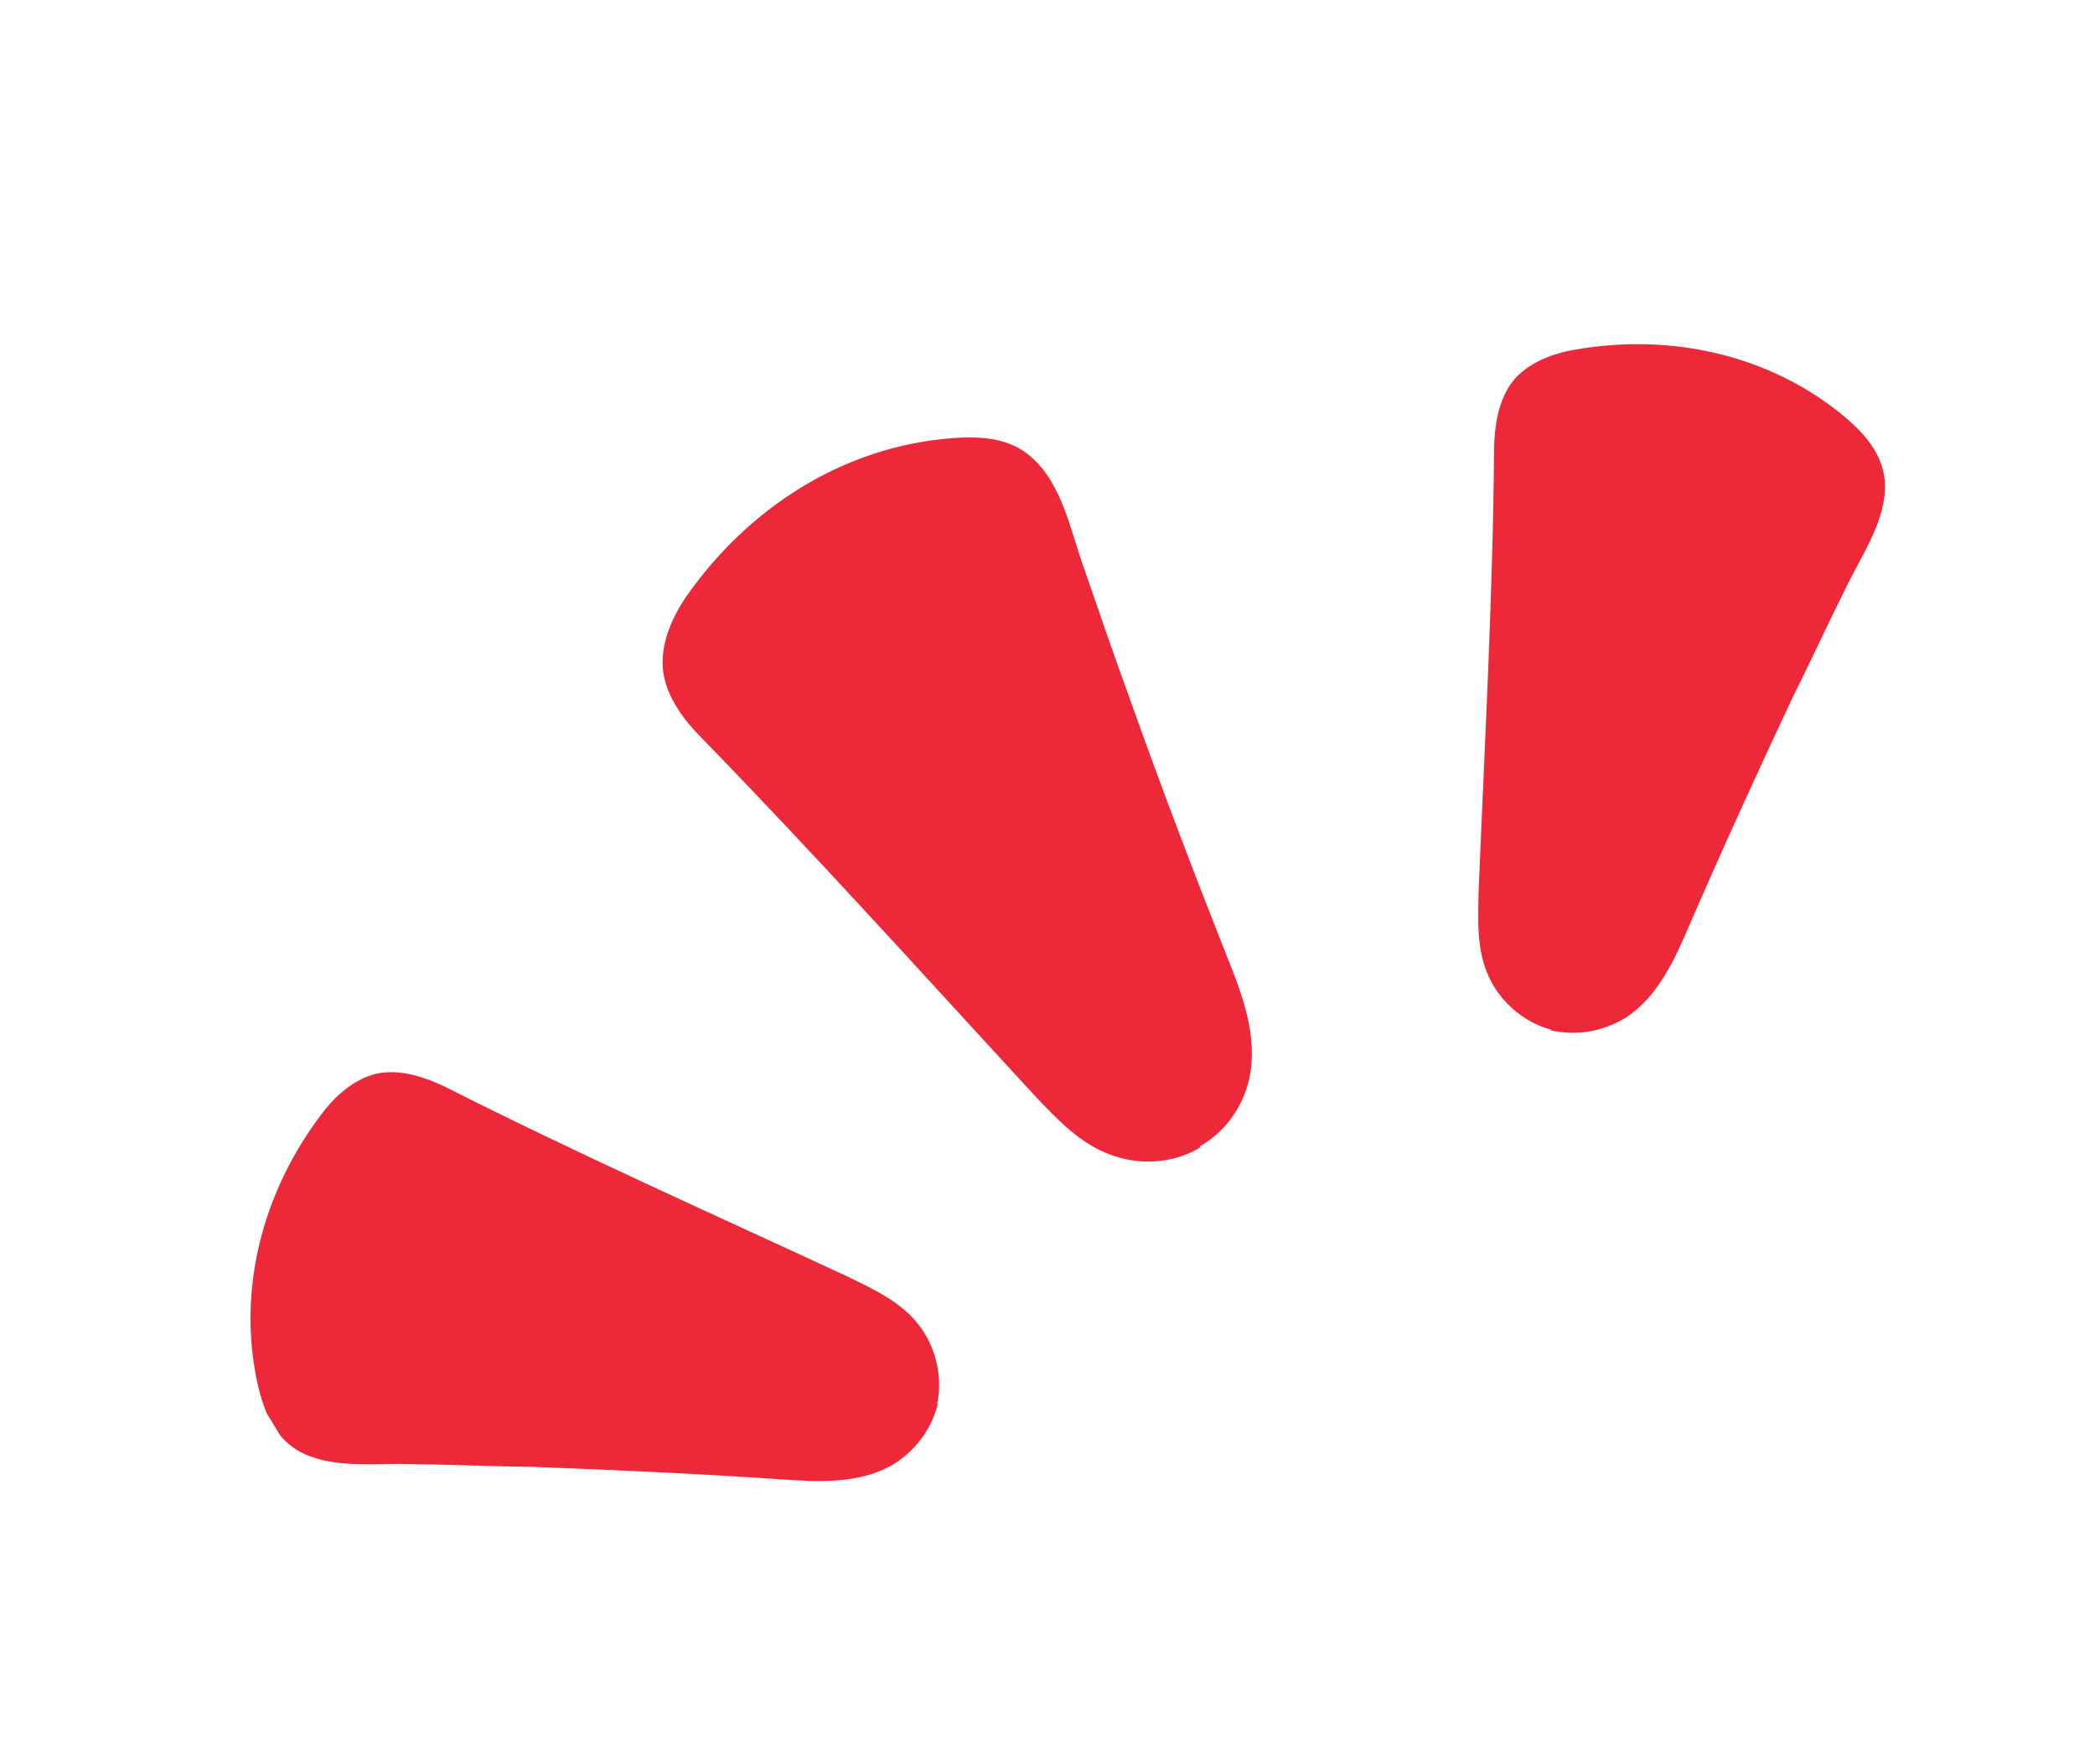
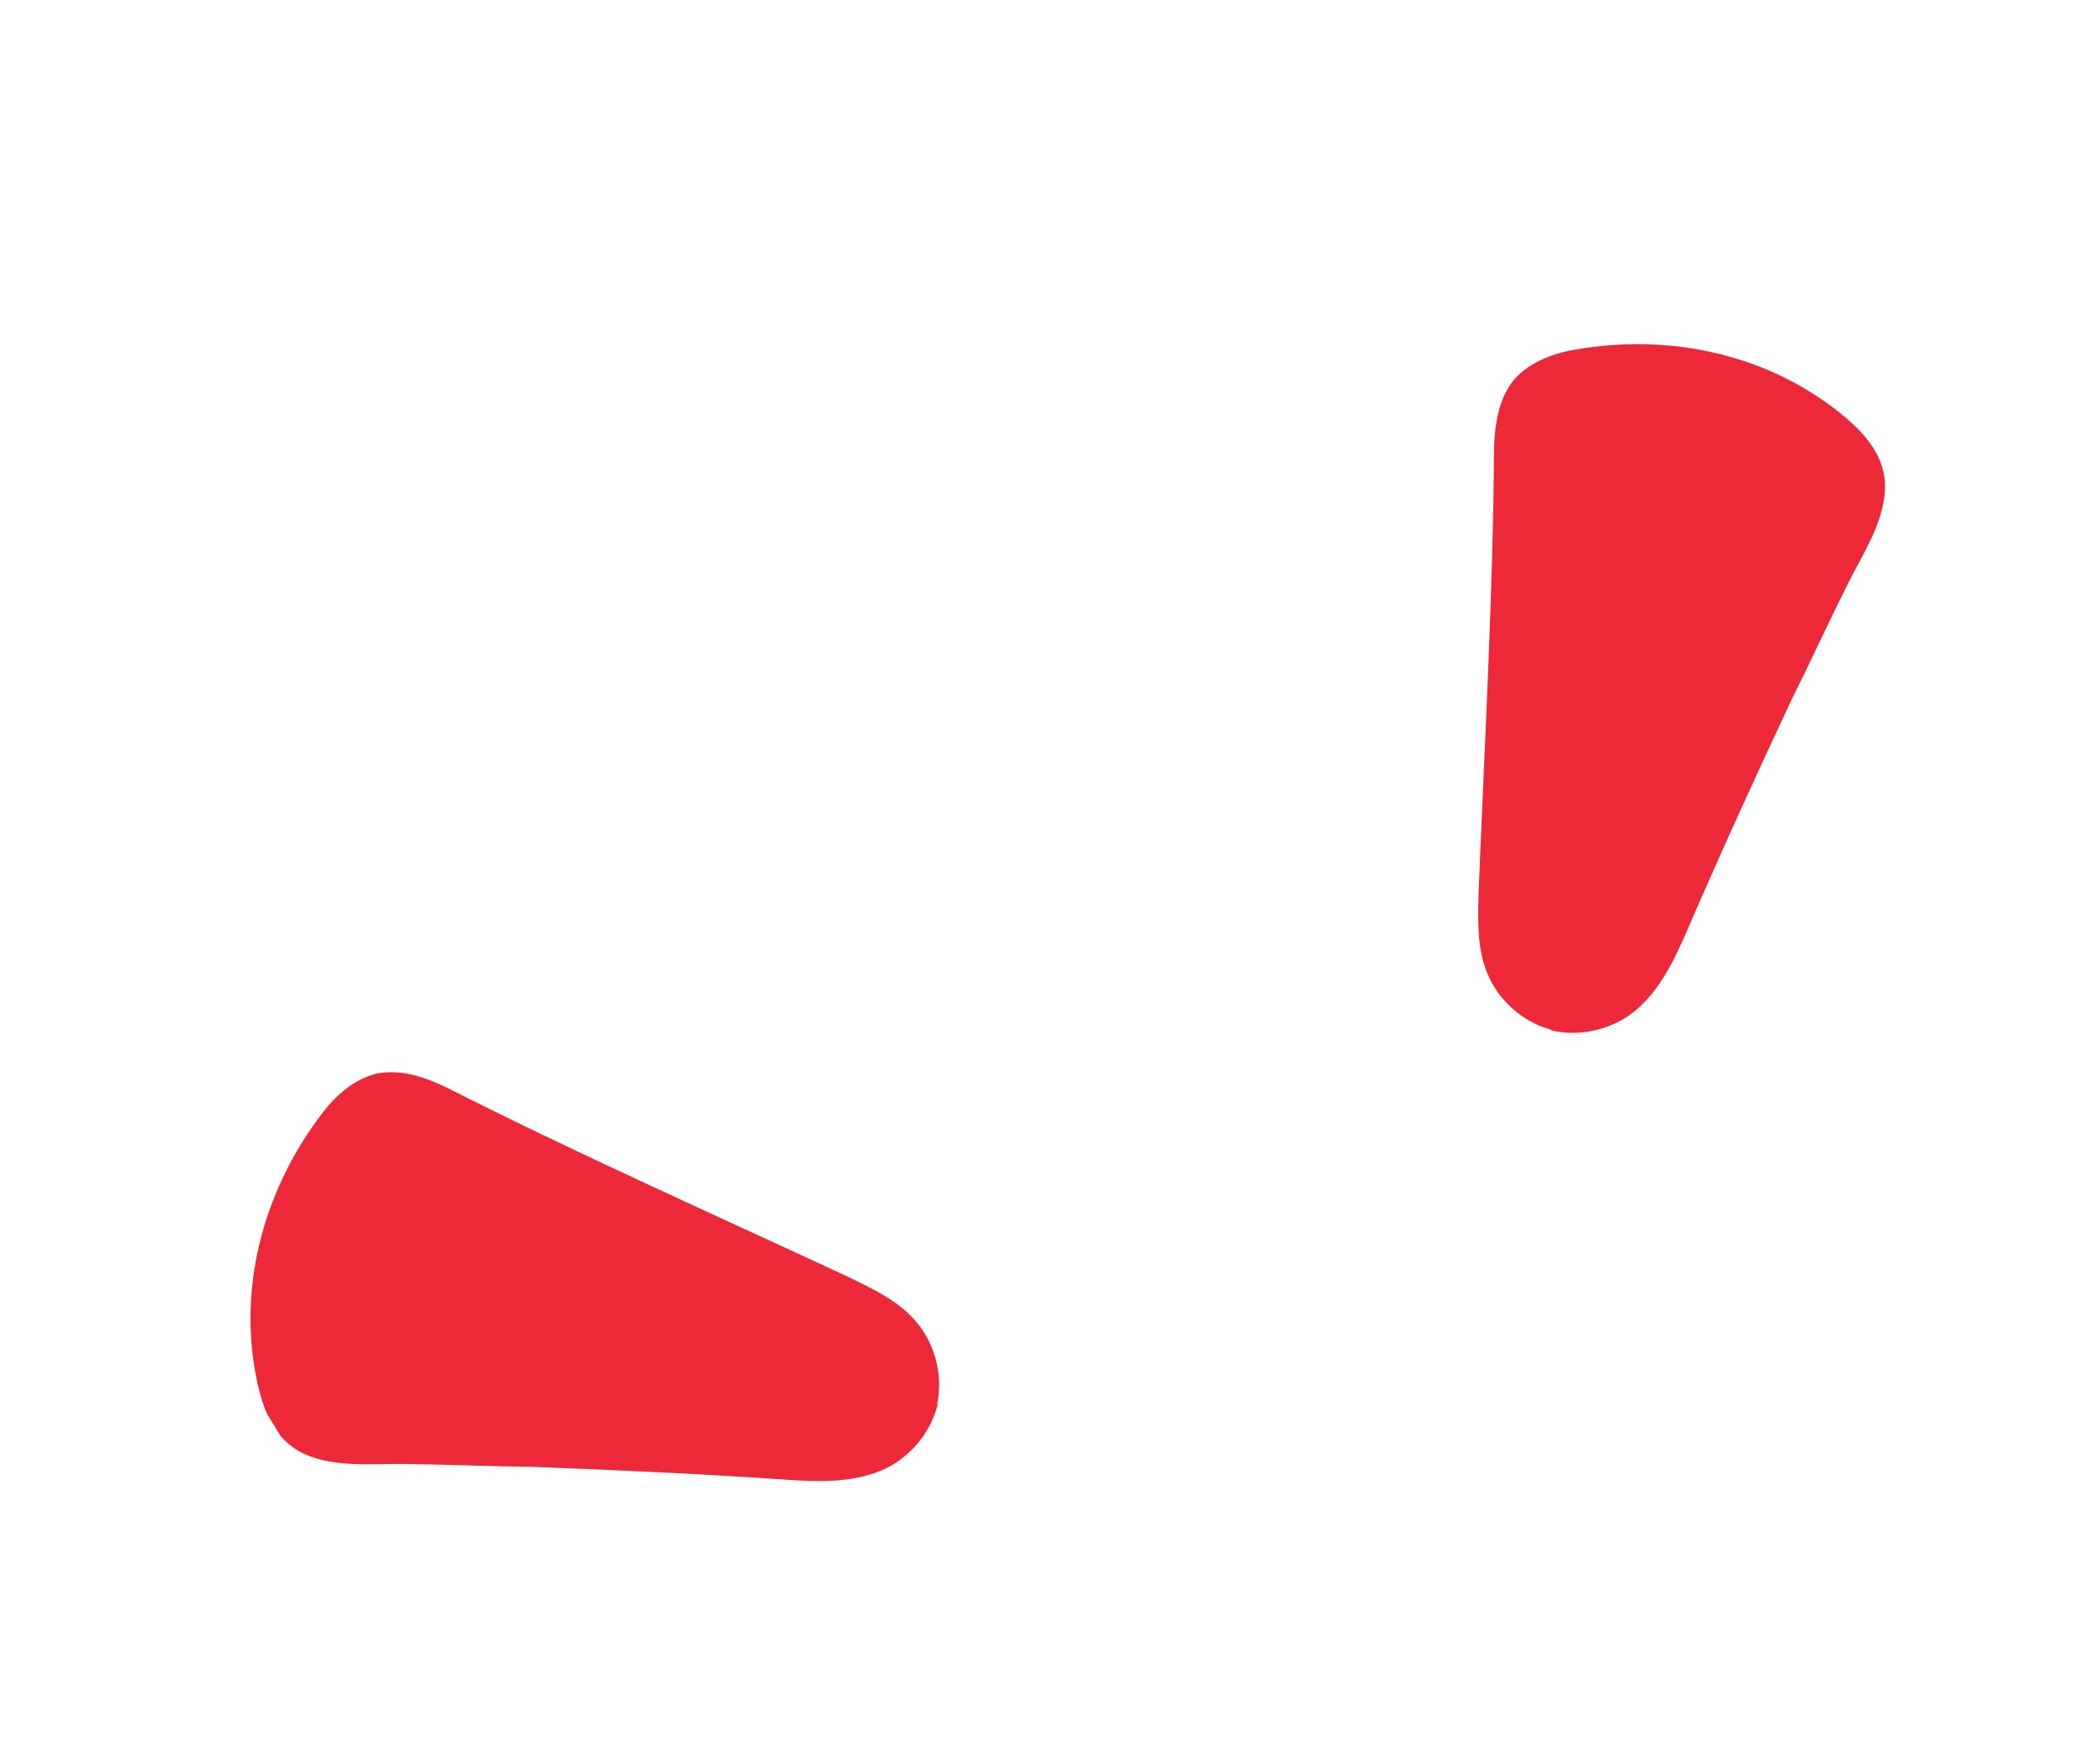
<svg xmlns="http://www.w3.org/2000/svg" width="38" height="32" viewBox="0 0 38 32" fill="none">
  <g clip-path="url(#clip0_879_4973)">
-     <path d="M21.771 20.81C21.771 20.81 21.737 20.831 21.72 20.842C21.245 21.108 20.651 21.14 20.129 20.94C19.578 20.733 19.171 20.298 18.775 19.88C16.757 17.692 14.773 15.484 12.697 13.355C12.381 13.03 12.095 12.639 12.029 12.183C11.971 11.7 12.174 11.223 12.448 10.82C13.569 9.217 15.29 8.097 17.274 7.947C17.795 7.912 18.303 7.933 18.713 8.296C19.279 8.799 19.423 9.654 19.67 10.329C19.945 11.127 20.22 11.926 20.501 12.697C21.058 14.267 21.649 15.816 22.257 17.355C22.542 18.053 22.823 18.825 22.66 19.561C22.549 20.076 22.218 20.538 21.761 20.793L21.771 20.81Z" fill="#ED2939" />
    <path d="M16.995 25.466C16.995 25.466 17.002 25.438 17.009 25.411C17.095 24.934 16.96 24.403 16.657 24.022C16.333 23.607 15.845 23.386 15.374 23.155C12.939 22.023 10.48 20.93 8.093 19.722C7.725 19.545 7.307 19.4 6.896 19.462C6.469 19.534 6.098 19.854 5.838 20.201C4.764 21.61 4.284 23.412 4.683 25.149C4.793 25.601 4.965 26.038 5.385 26.3C5.974 26.648 6.733 26.539 7.403 26.555C8.162 26.563 8.915 26.599 9.675 26.607C11.17 26.662 12.675 26.733 14.174 26.833C14.865 26.883 15.59 26.912 16.185 26.573C16.598 26.322 16.899 25.926 17.013 25.456L16.995 25.466Z" fill="#ED2939" />
    <path d="M28.132 18.674C28.132 18.674 28.104 18.667 28.077 18.66C27.613 18.519 27.203 18.156 27.003 17.712C26.782 17.234 26.809 16.699 26.82 16.174C26.928 13.491 27.081 10.804 27.1 8.129C27.111 7.722 27.174 7.283 27.416 6.946C27.676 6.599 28.131 6.416 28.558 6.344C30.303 6.034 32.125 6.432 33.486 7.582C33.837 7.886 34.147 8.24 34.189 8.733C34.228 9.416 33.784 10.041 33.491 10.643C33.151 11.322 32.838 12.008 32.498 12.687C31.862 14.042 31.236 15.413 30.639 16.791C30.367 17.428 30.061 18.087 29.487 18.46C29.075 18.712 28.585 18.798 28.115 18.684L28.132 18.674Z" fill="#ED2939" />
  </g>
  <defs>
    <clipPath id="clip0_879_4973">
      <rect width="34" height="16" fill="white" transform="translate(0 17.703) rotate(-31.379)" />
    </clipPath>
  </defs>
</svg>